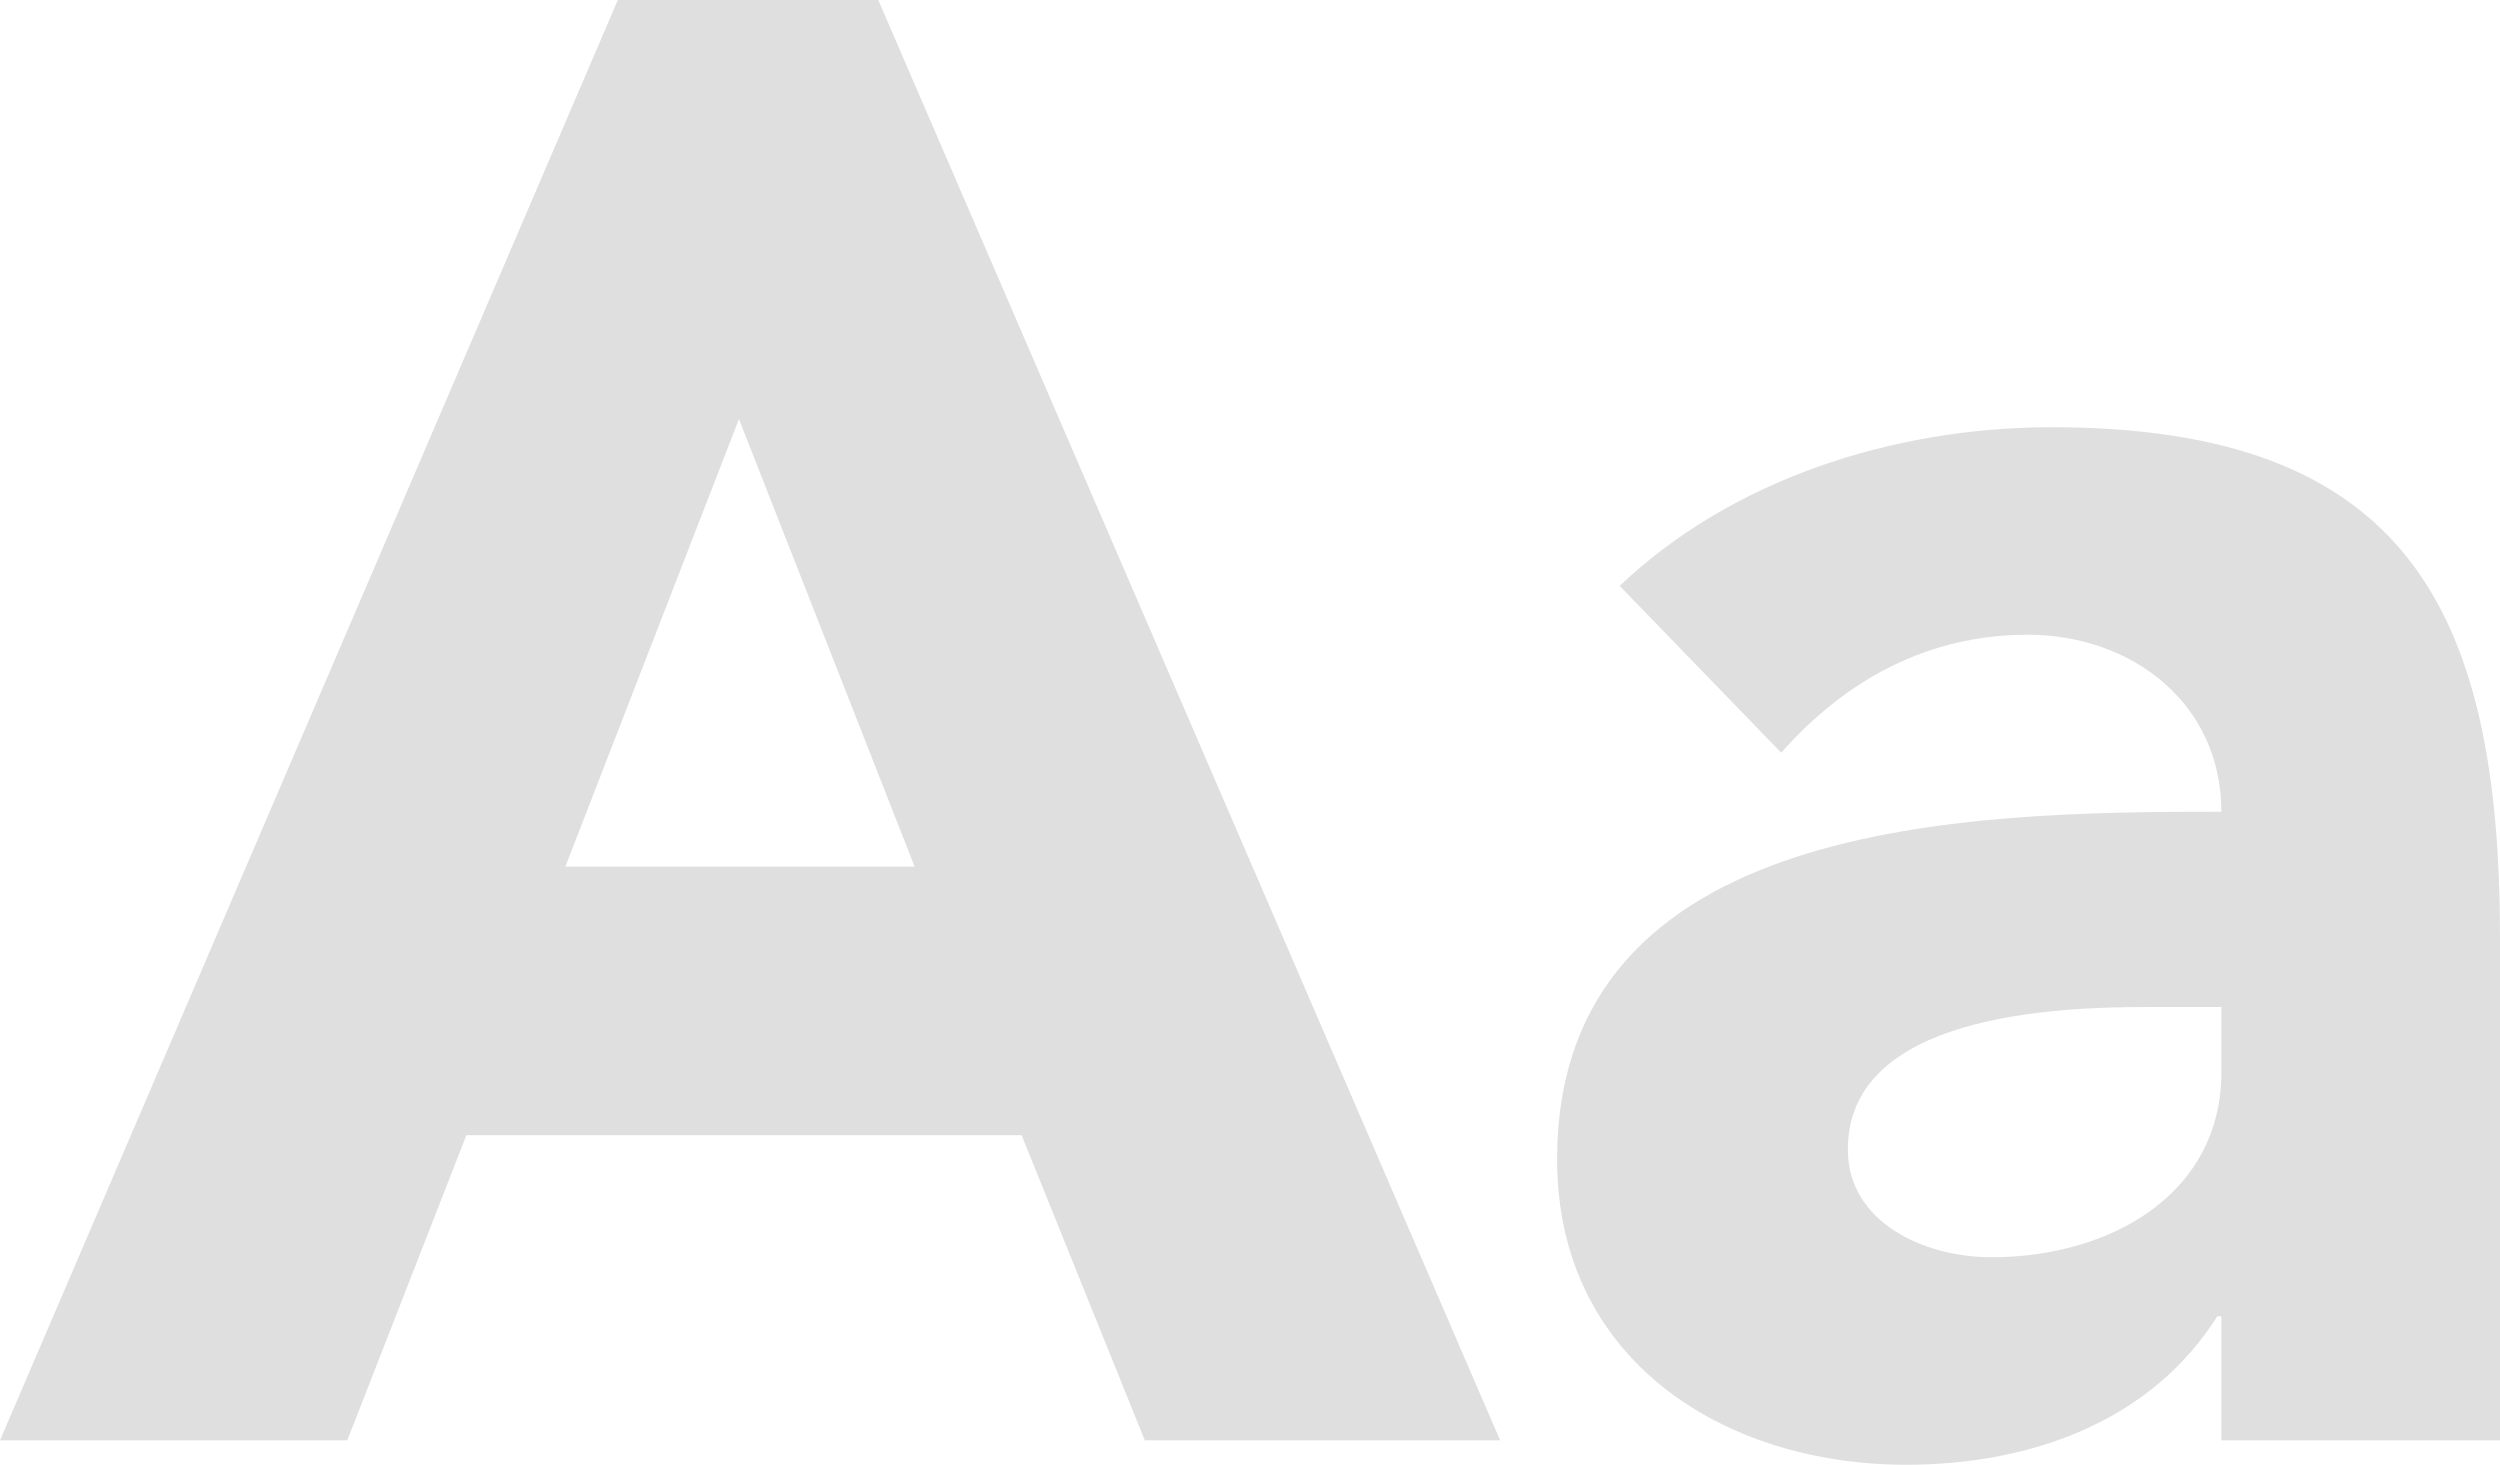
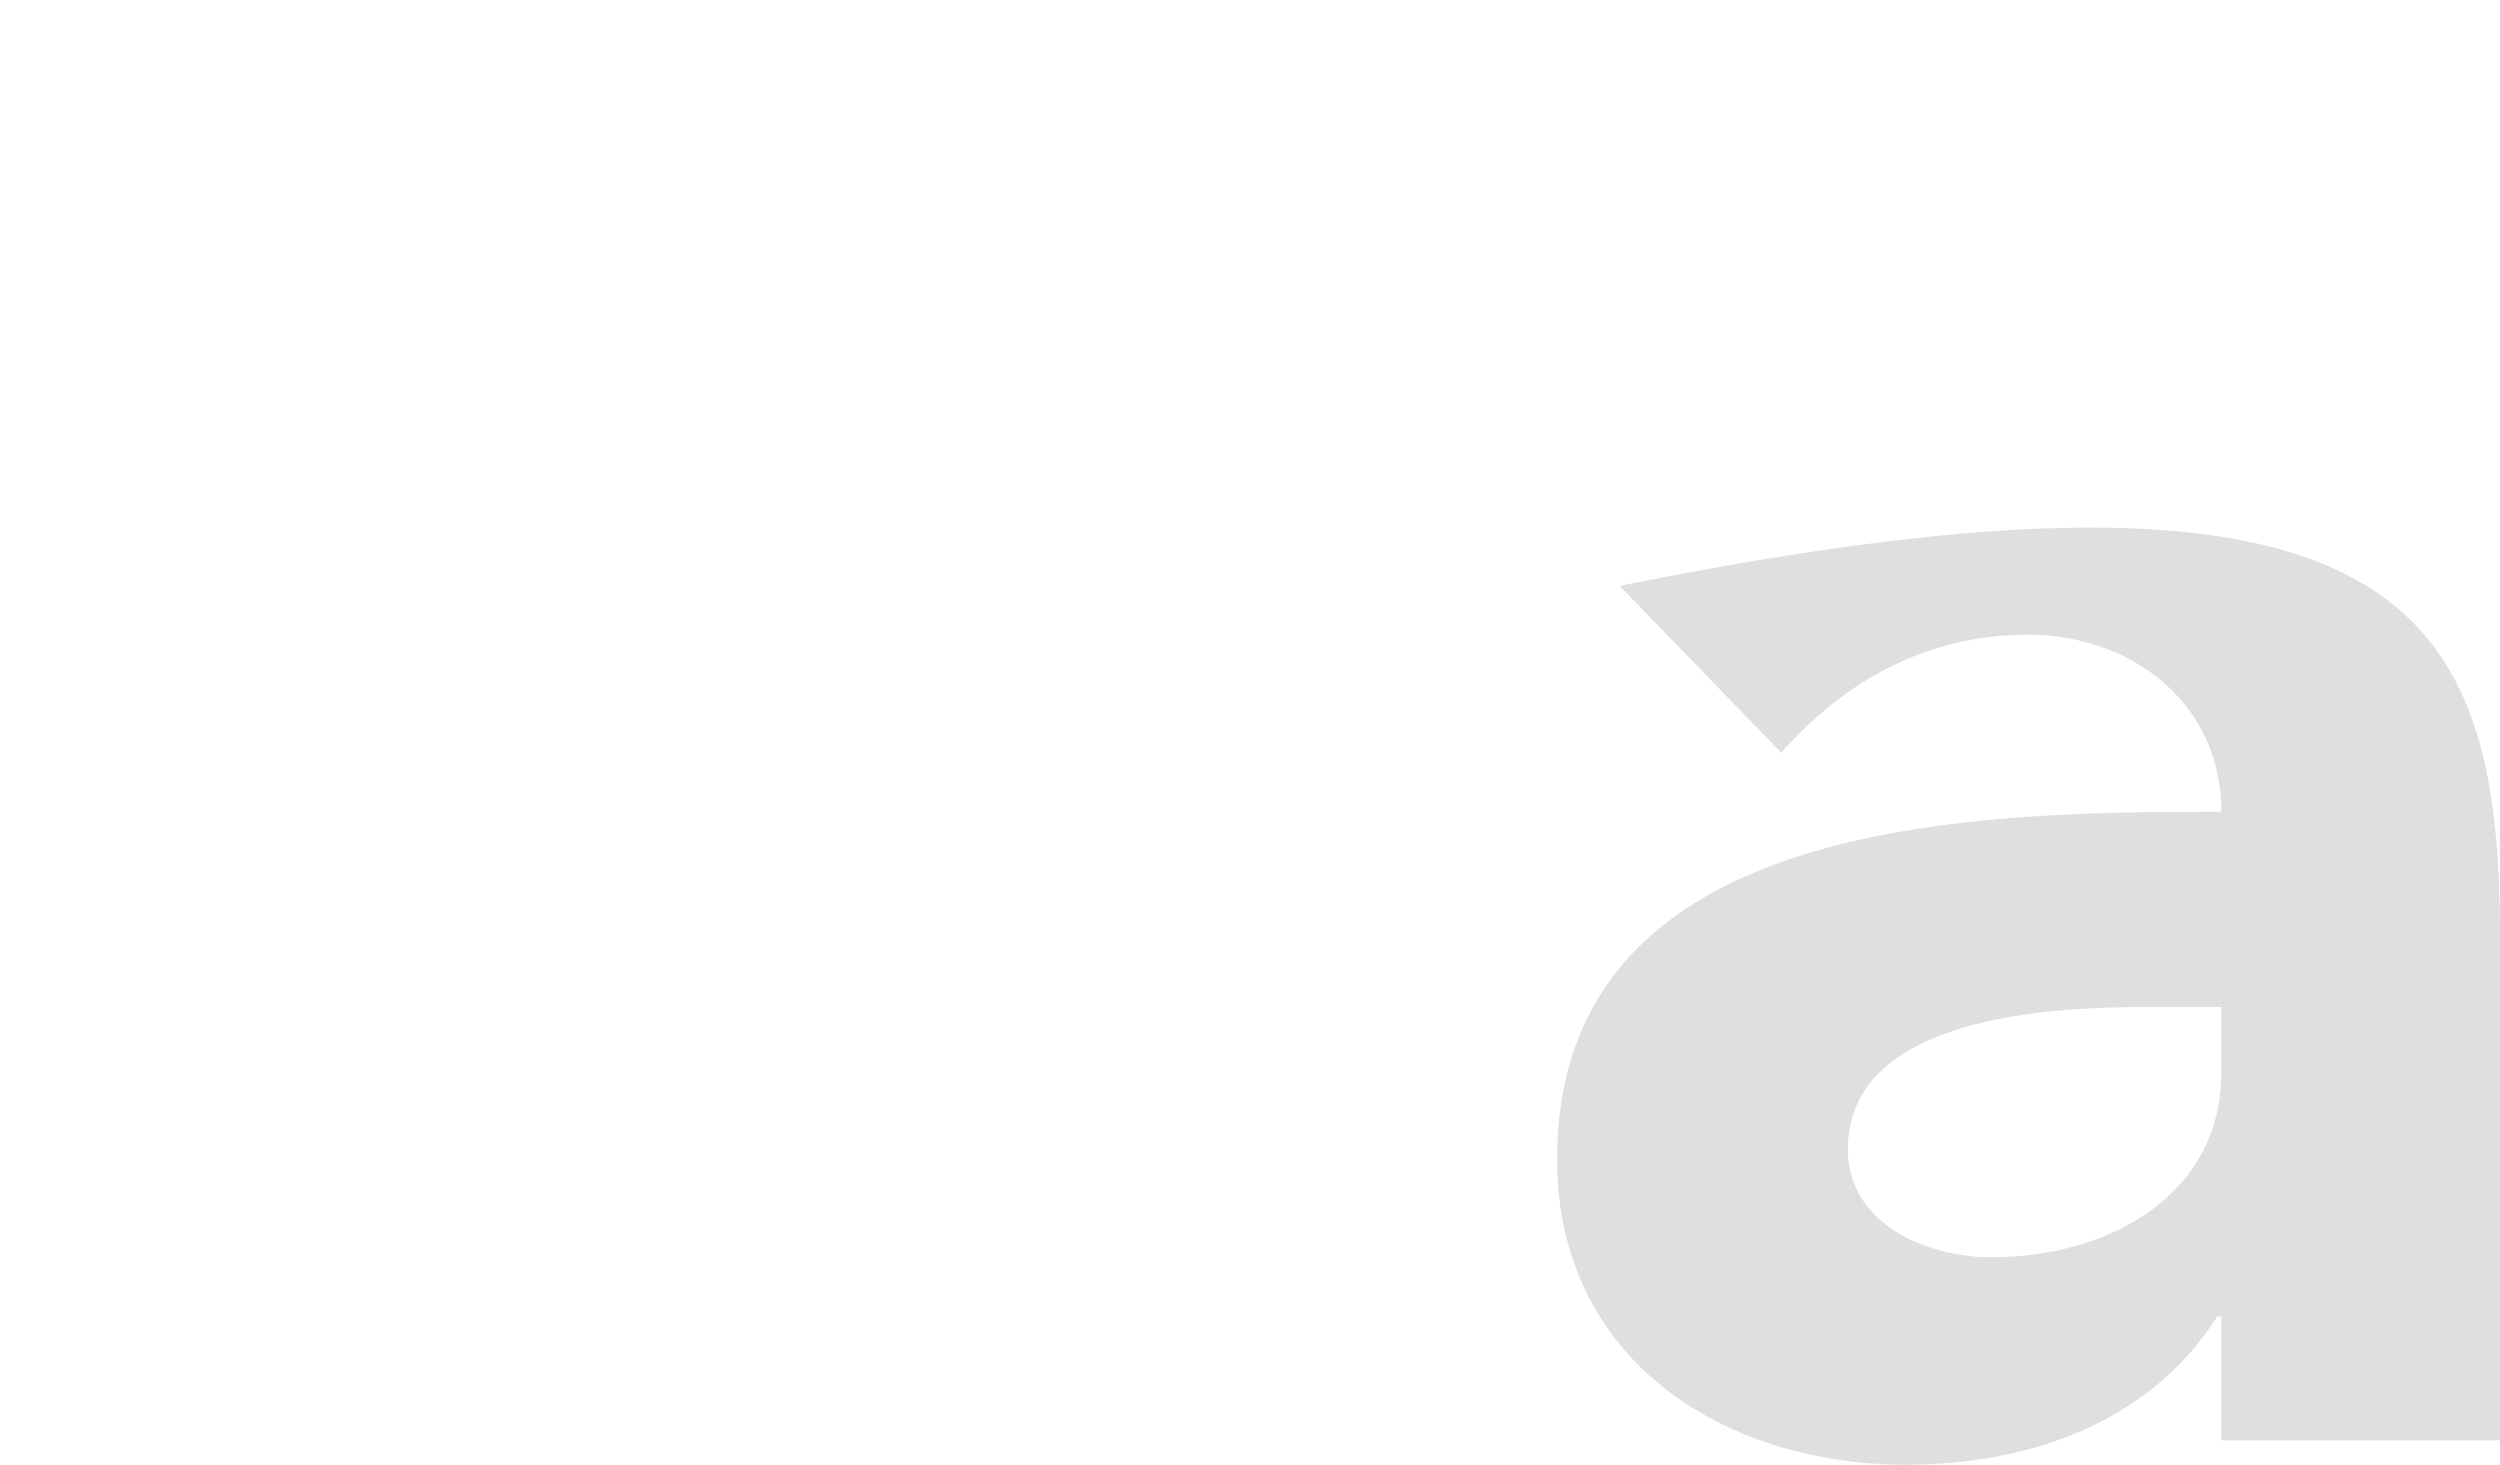
<svg xmlns="http://www.w3.org/2000/svg" width="227" height="133" viewBox="0 0 227 133" fill="none">
-   <path d="M0 130.783L56.099 0H79.748L136.213 130.783H103.948L92.764 103.075H42.349L31.533 130.783H0ZM83.048 78.692L67.098 38.053L51.332 78.692H83.048Z" fill="#DFDFDF" />
-   <path d="M201.701 130.783V119.515H201.334C195.284 129.121 184.284 133 173.101 133C156.418 133 141.385 123.394 141.385 105.292C141.385 74.258 178.784 73.704 201.701 73.704C201.701 63.914 193.634 57.633 184.101 57.633C175.118 57.633 167.601 61.697 161.735 68.347L147.069 53.2C157.152 43.594 171.818 38.792 186.301 38.792C218.384 38.792 227 55.232 227 85.157V130.783H201.701ZM201.701 91.438H194.917C186.484 91.438 167.785 92.176 167.785 104.368C167.785 111.018 174.751 114.158 180.801 114.158C191.618 114.158 201.701 108.432 201.701 97.349V91.438Z" fill="#DFDFDF" />
+   <path d="M201.701 130.783V119.515H201.334C195.284 129.121 184.284 133 173.101 133C156.418 133 141.385 123.394 141.385 105.292C141.385 74.258 178.784 73.704 201.701 73.704C201.701 63.914 193.634 57.633 184.101 57.633C175.118 57.633 167.601 61.697 161.735 68.347L147.069 53.2C218.384 38.792 227 55.232 227 85.157V130.783H201.701ZM201.701 91.438H194.917C186.484 91.438 167.785 92.176 167.785 104.368C167.785 111.018 174.751 114.158 180.801 114.158C191.618 114.158 201.701 108.432 201.701 97.349V91.438Z" fill="#DFDFDF" />
</svg>